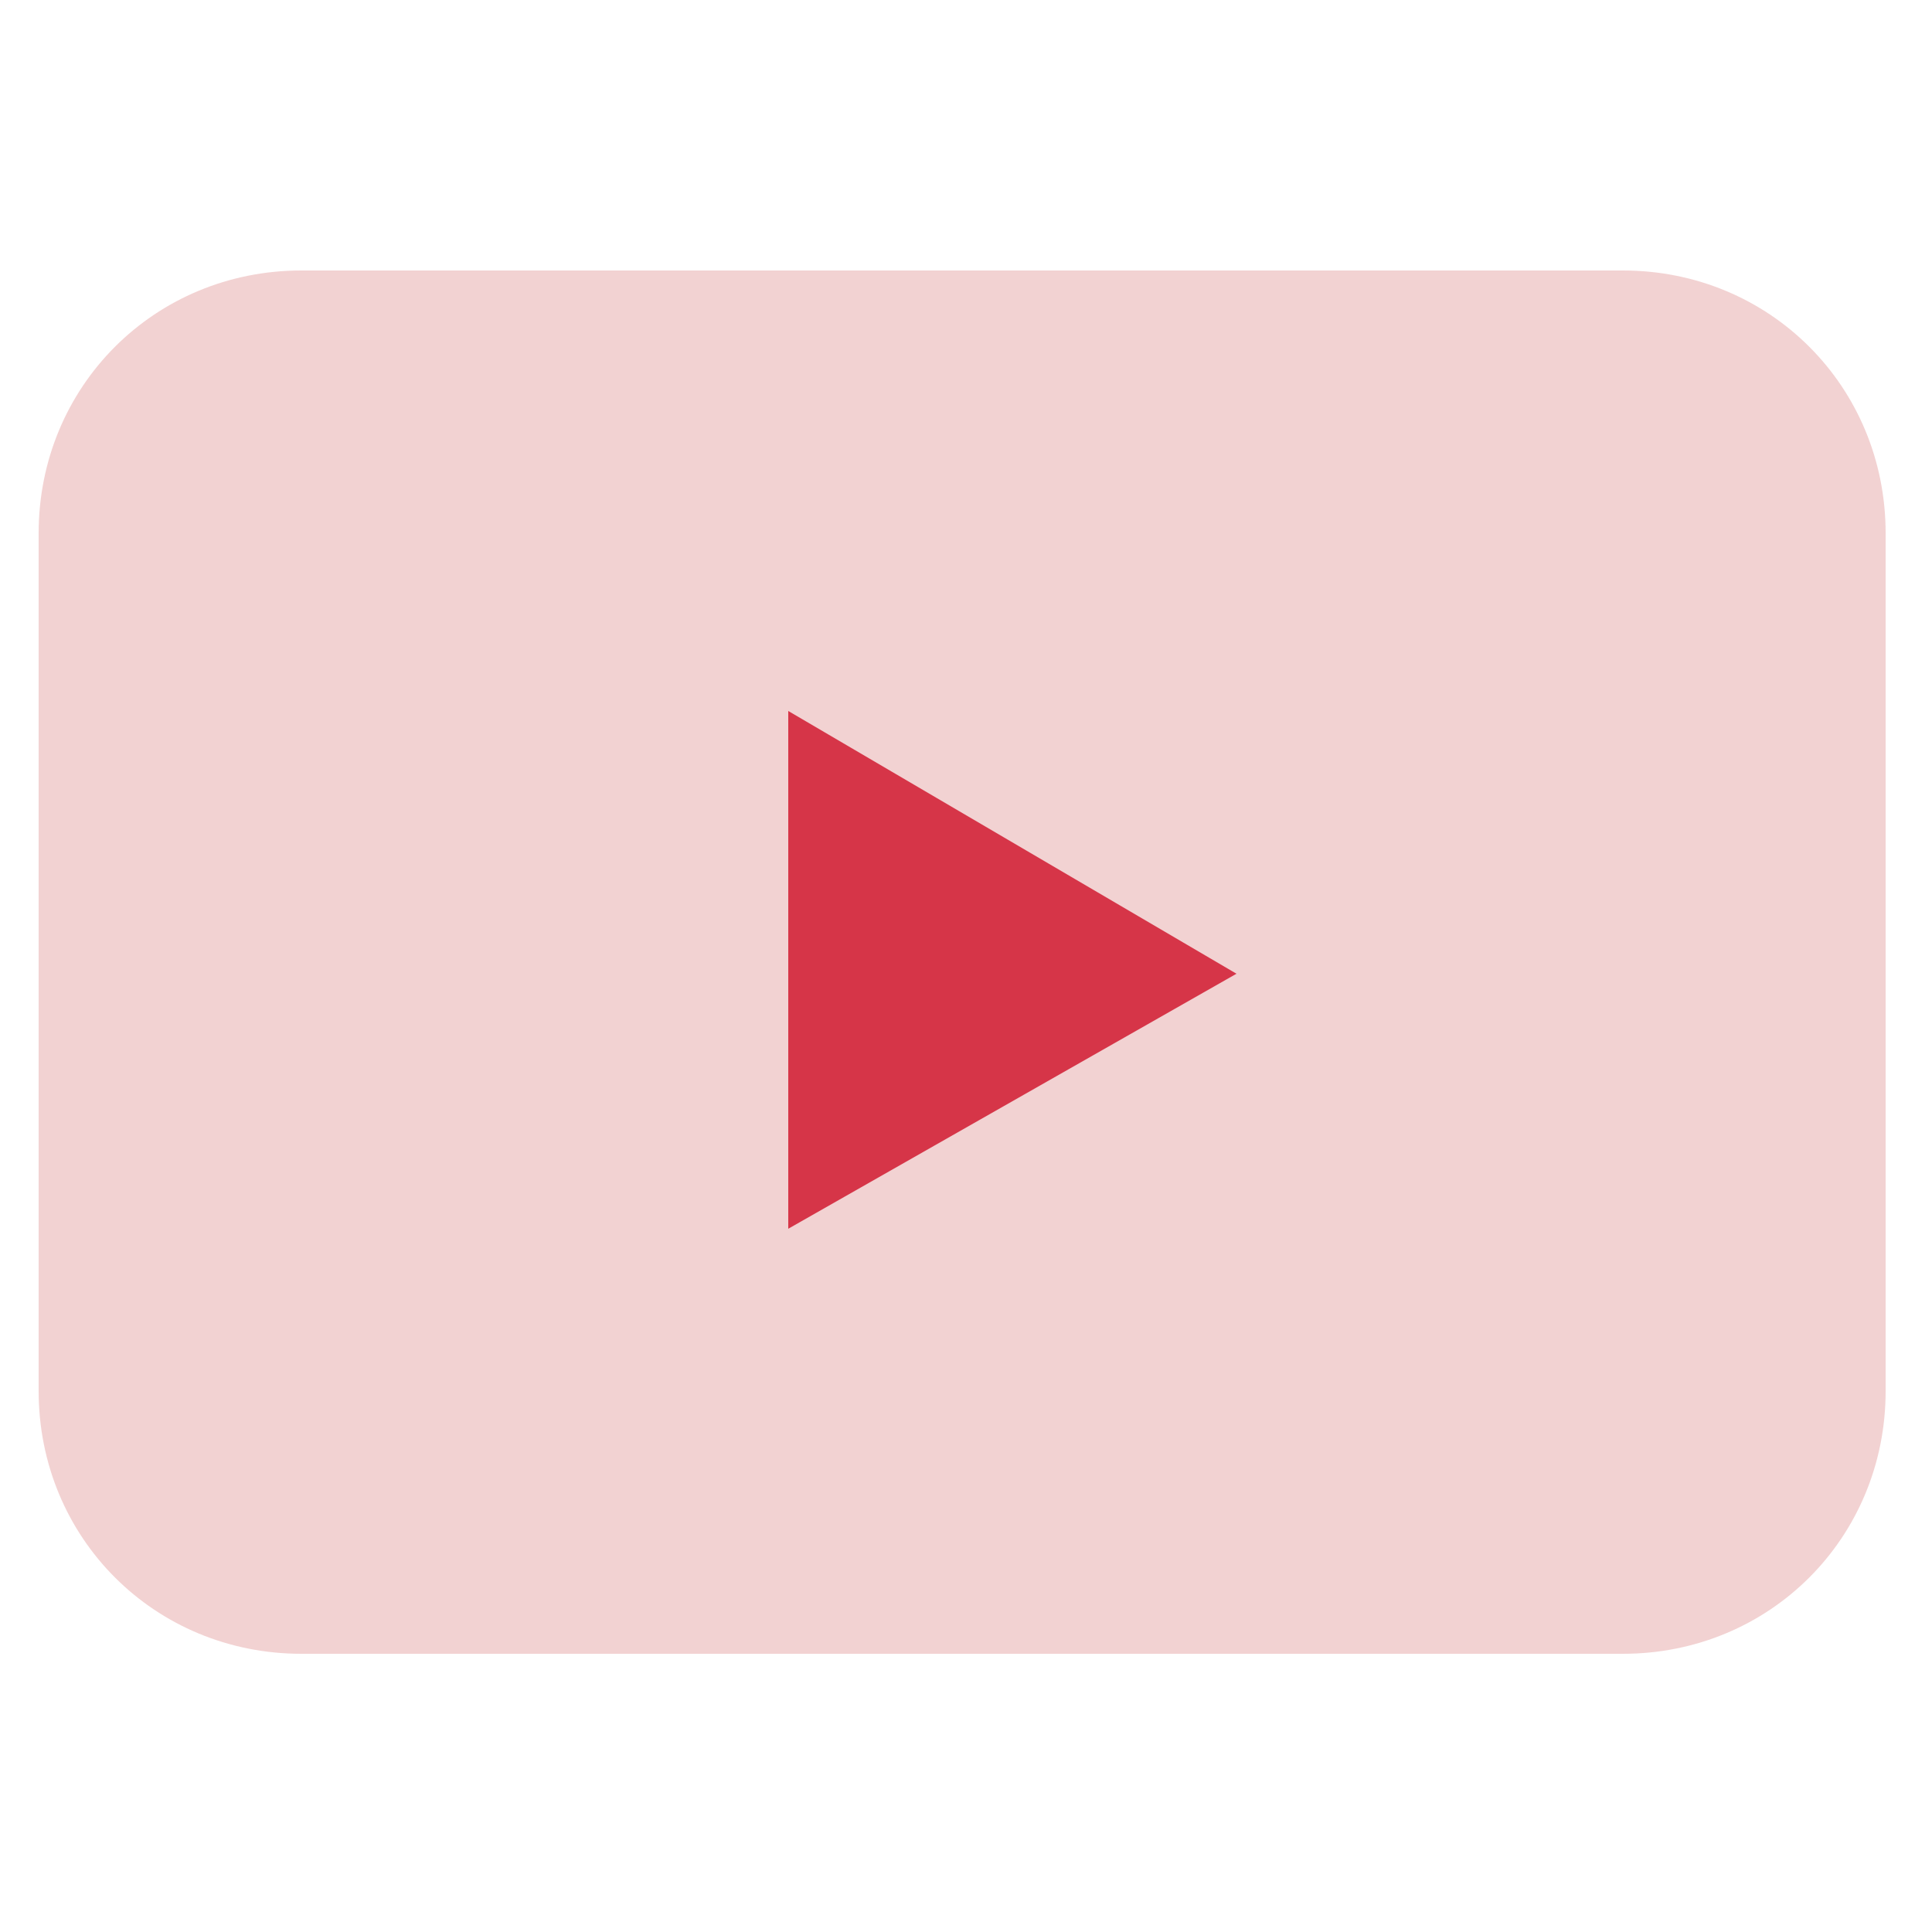
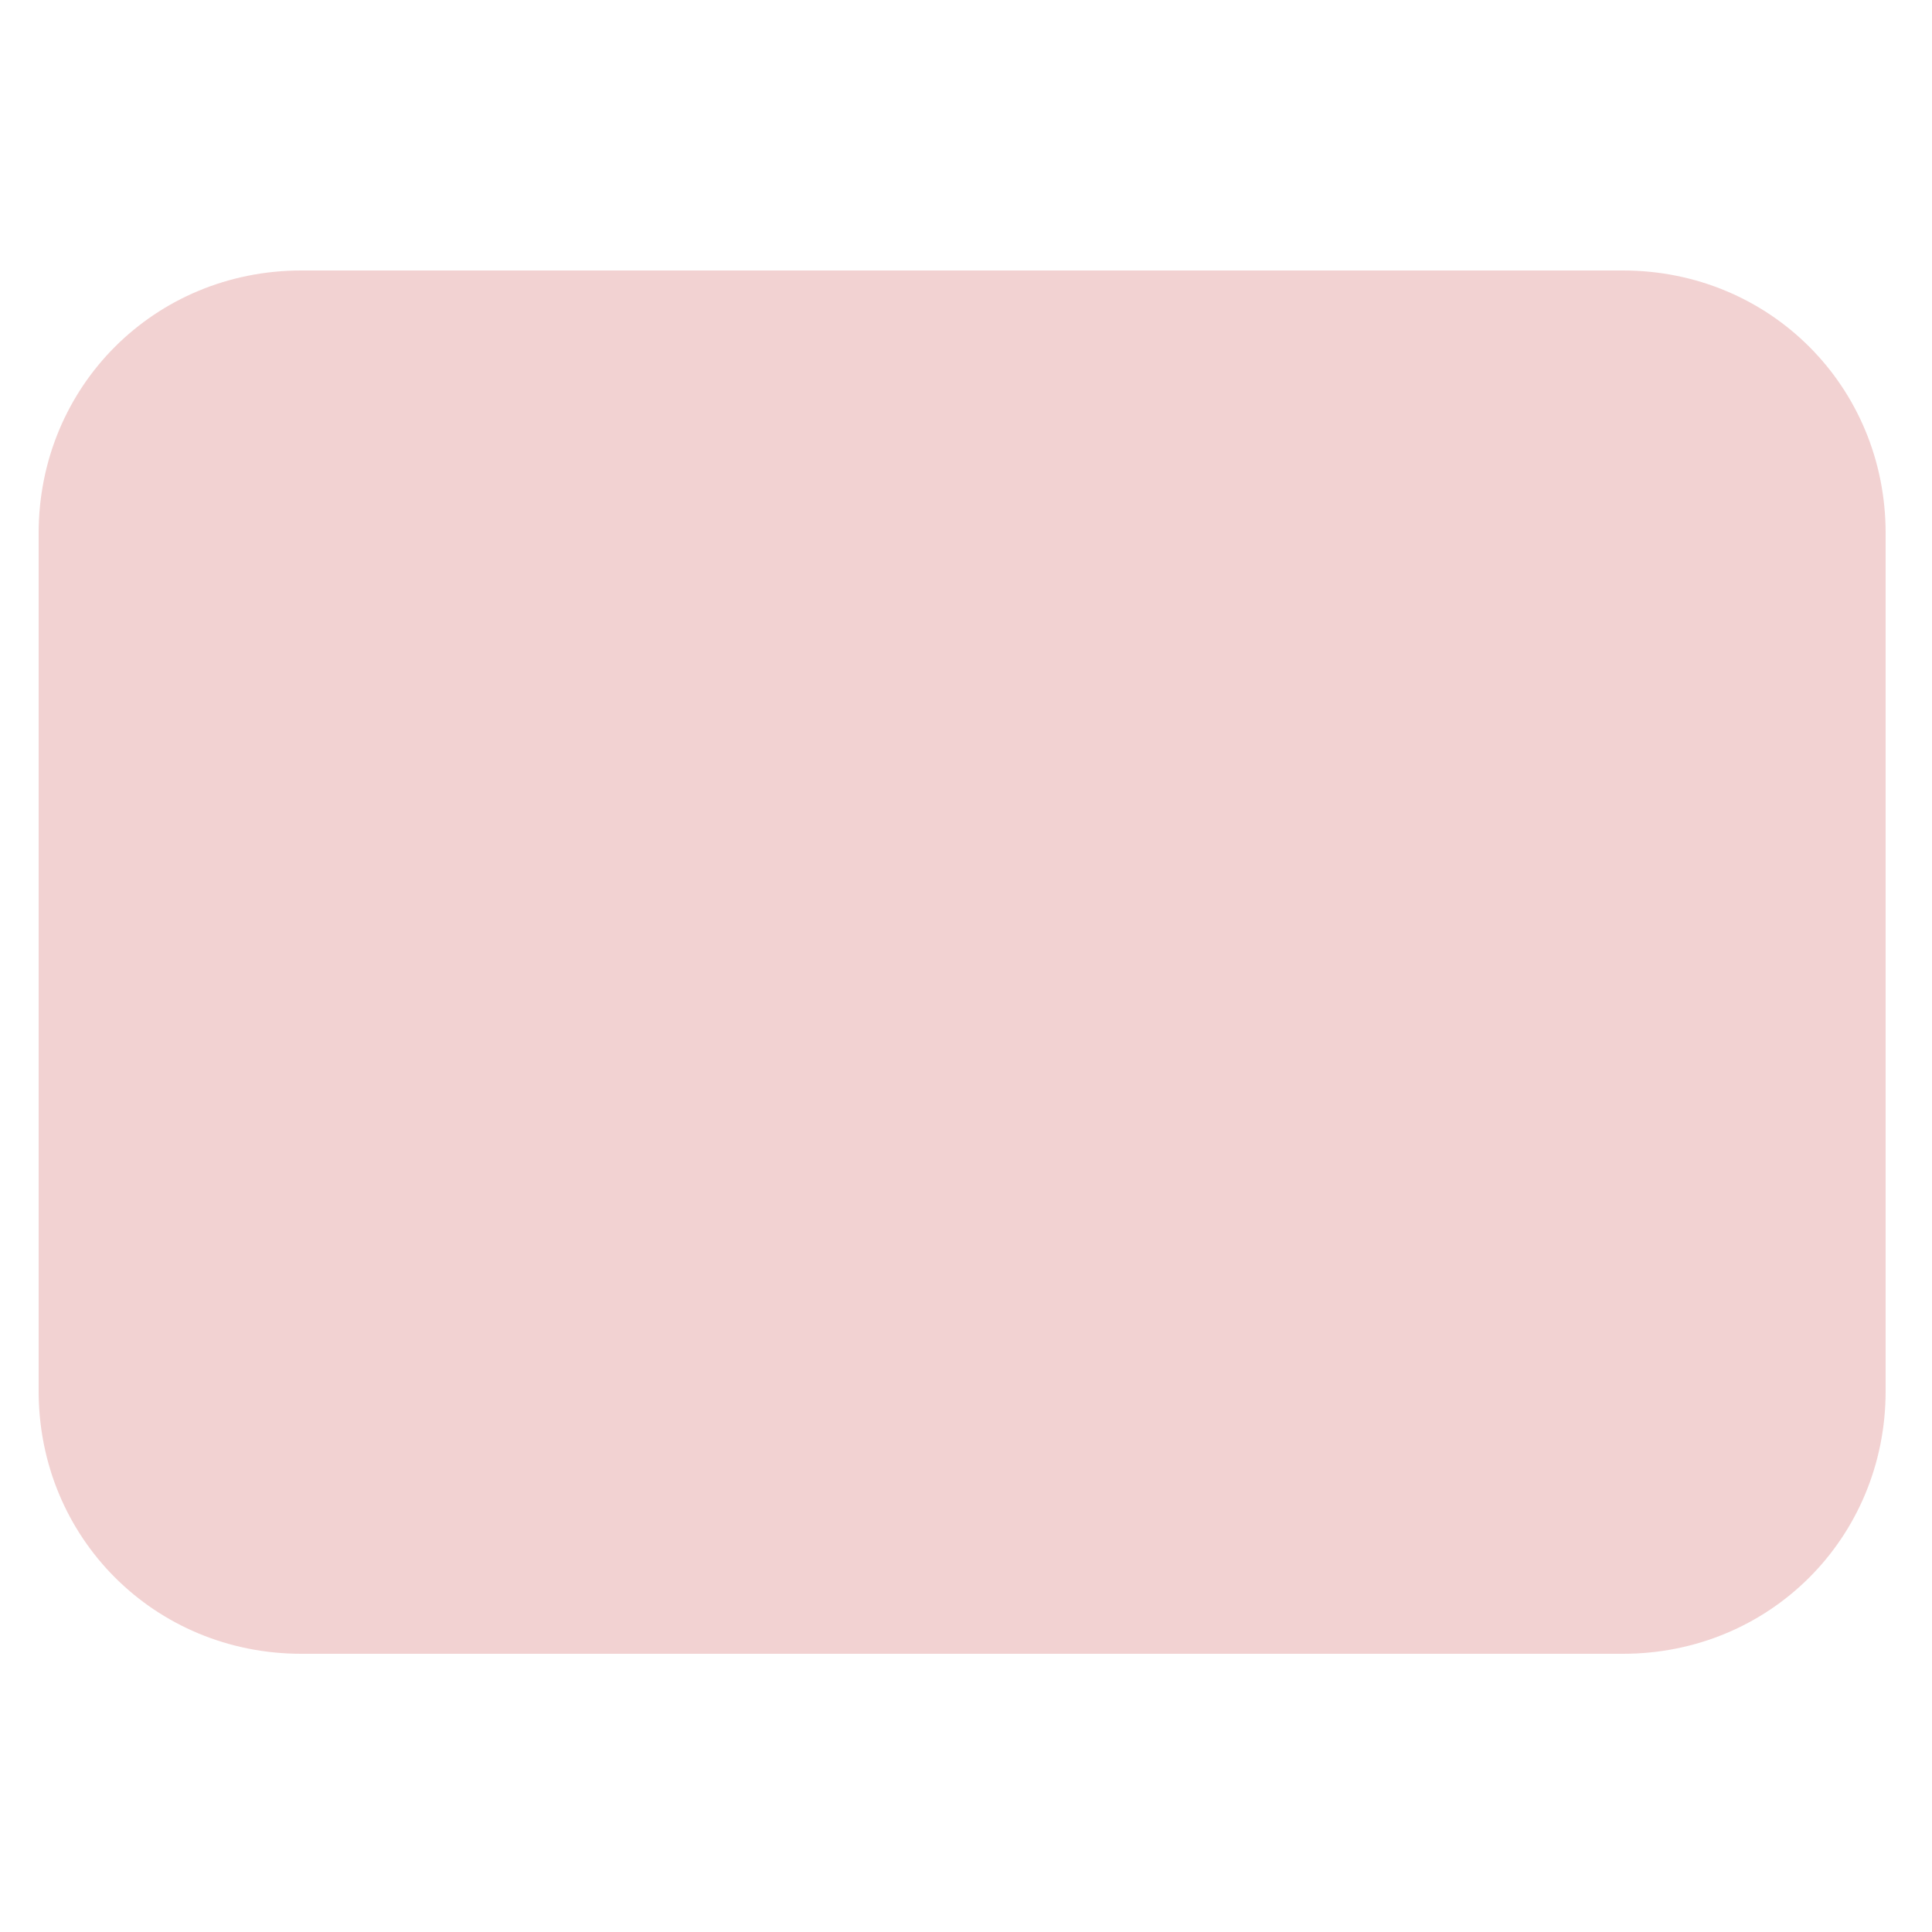
<svg xmlns="http://www.w3.org/2000/svg" version="1.1" id="Layer_1" x="0px" y="0px" viewBox="0 0 25 25" style="enable-background:new 0 0 25 25;" xml:space="preserve">
  <style type="text/css">
	.st0{fill:#F2D2D2;}
	.st1{fill:#D63548;}
</style>
  <g>
    <path class="st0" d="M0.5,6.9C0.5,5,2,3.5,3.9,3.5h17.1c1.9,0,3.4,1.5,3.4,3.4v11.1c0,1.9-1.5,3.4-3.4,3.4H3.9   c-1.9,0-3.4-1.5-3.4-3.4V6.9z" />
-     <polygon class="st1" points="16,12.6 10.2,15.9 10.2,9.2  " />
  </g>
</svg>